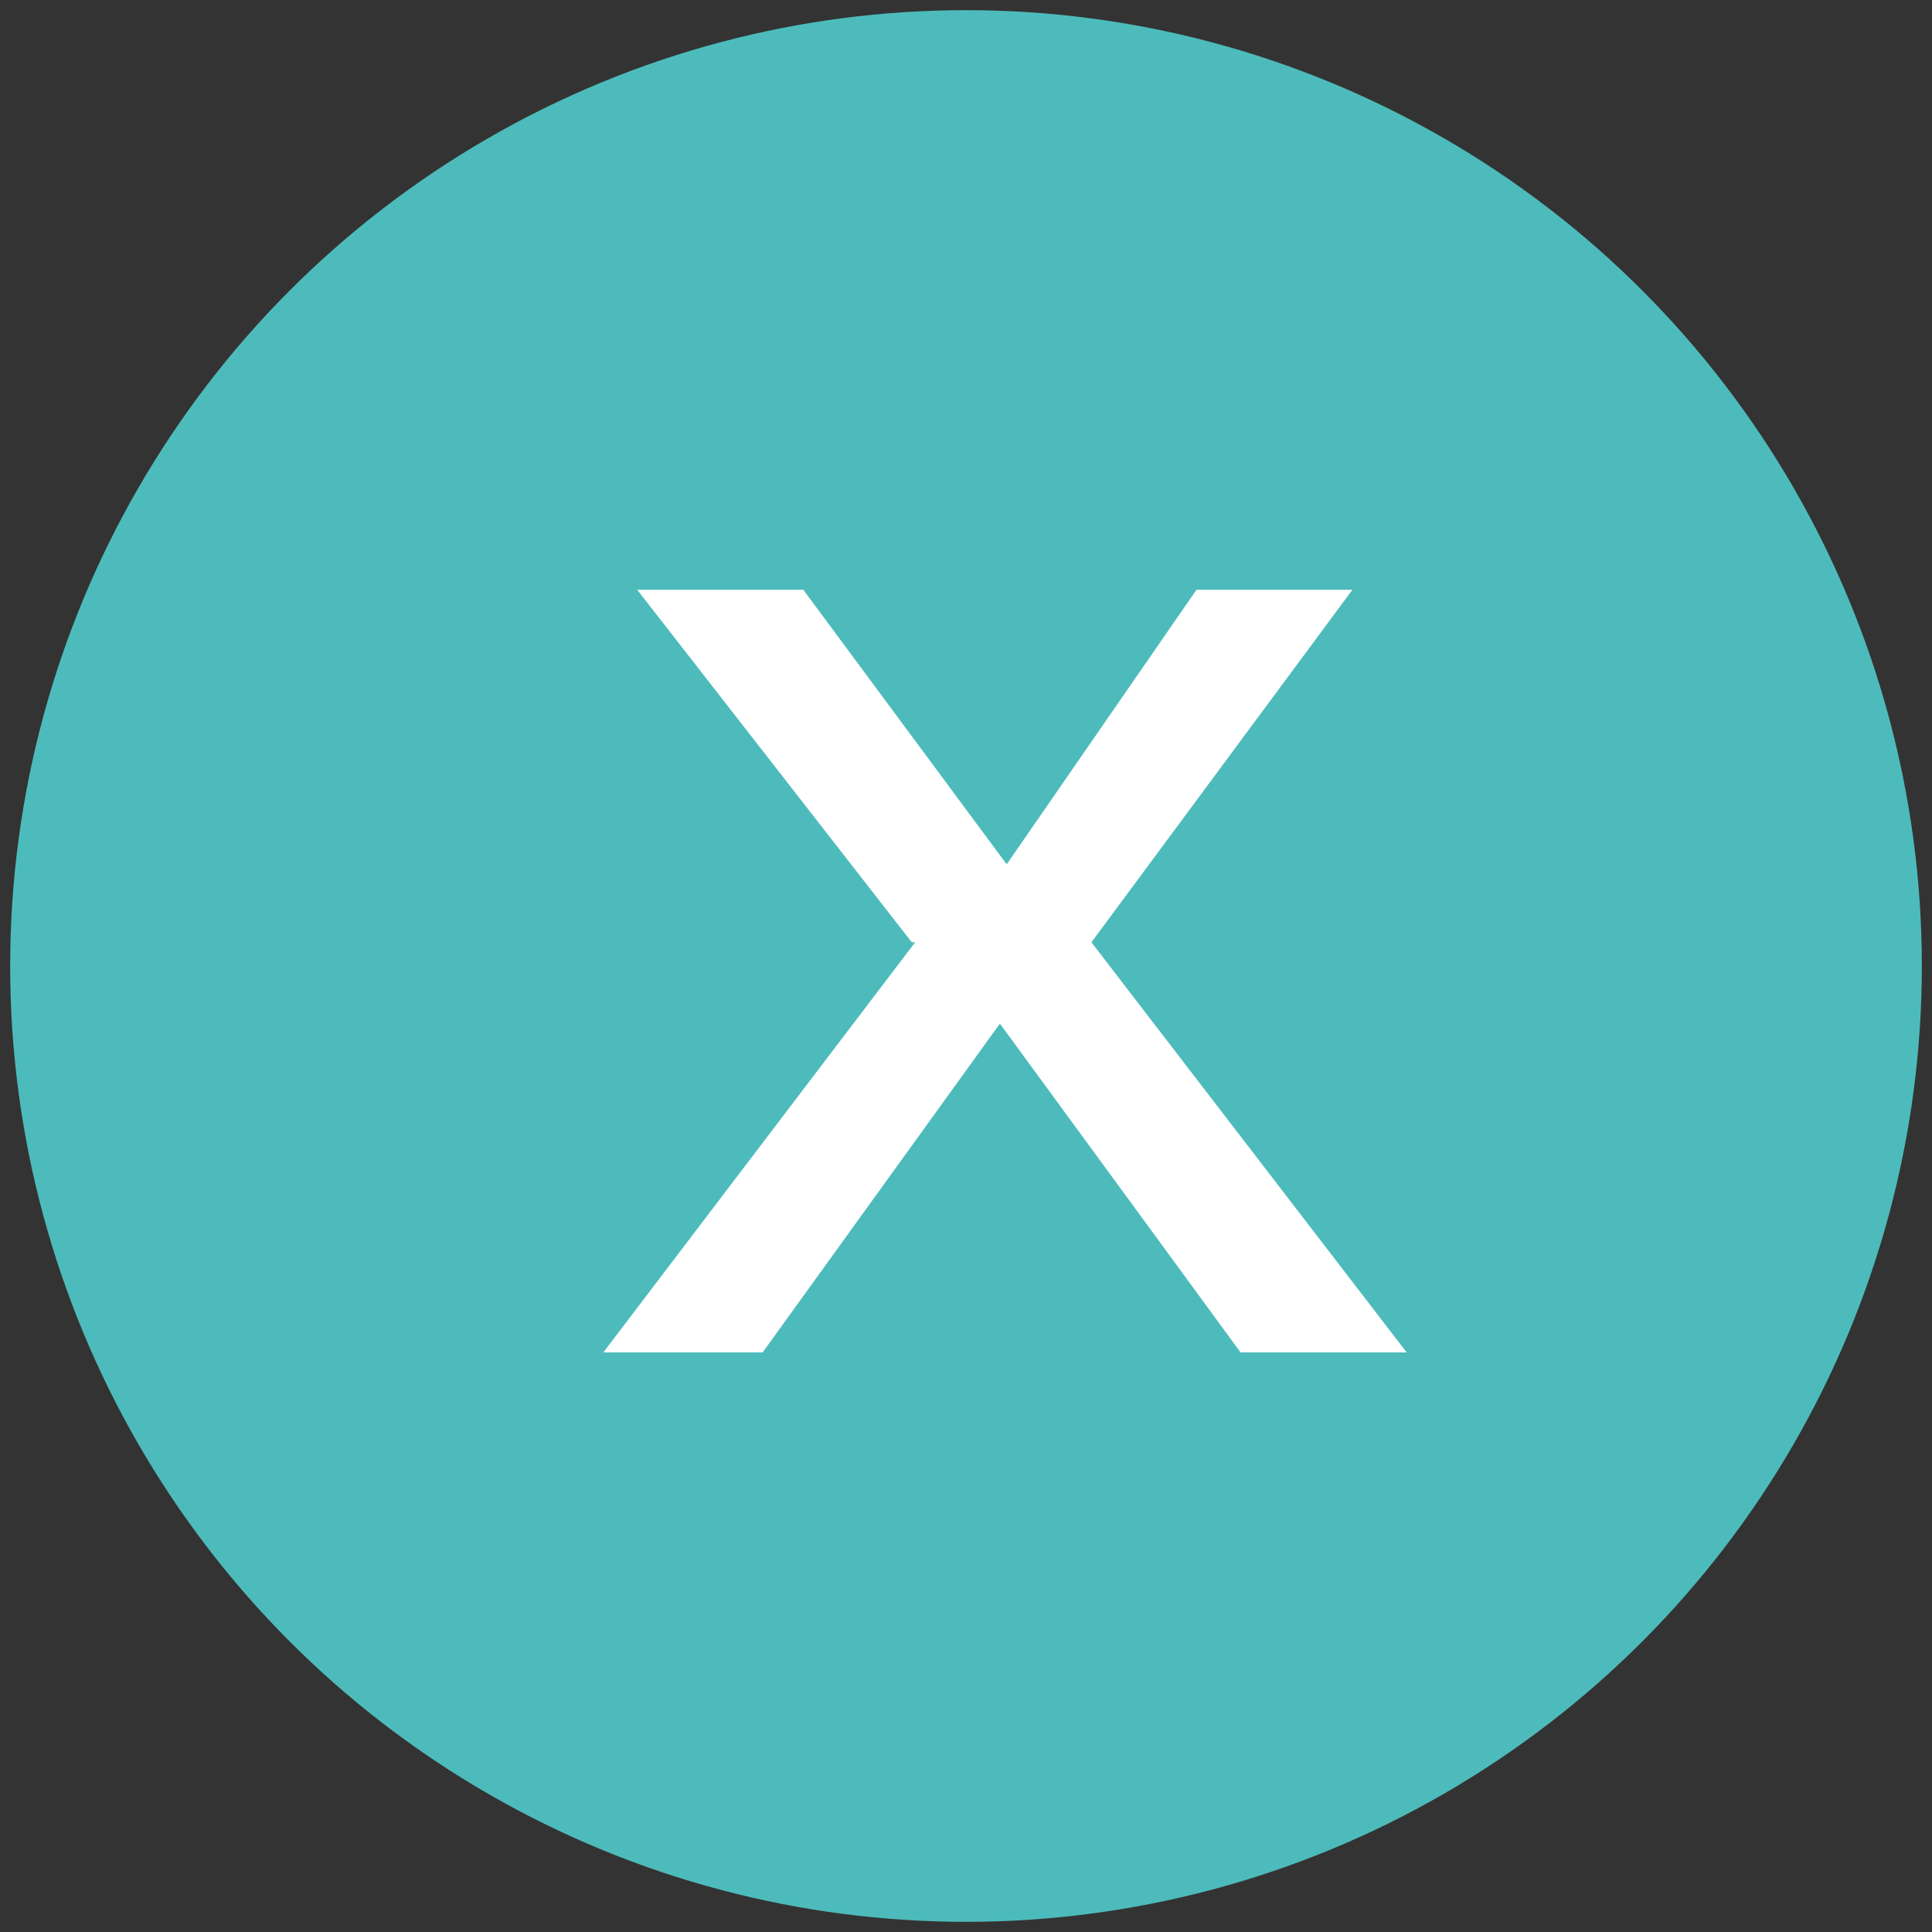
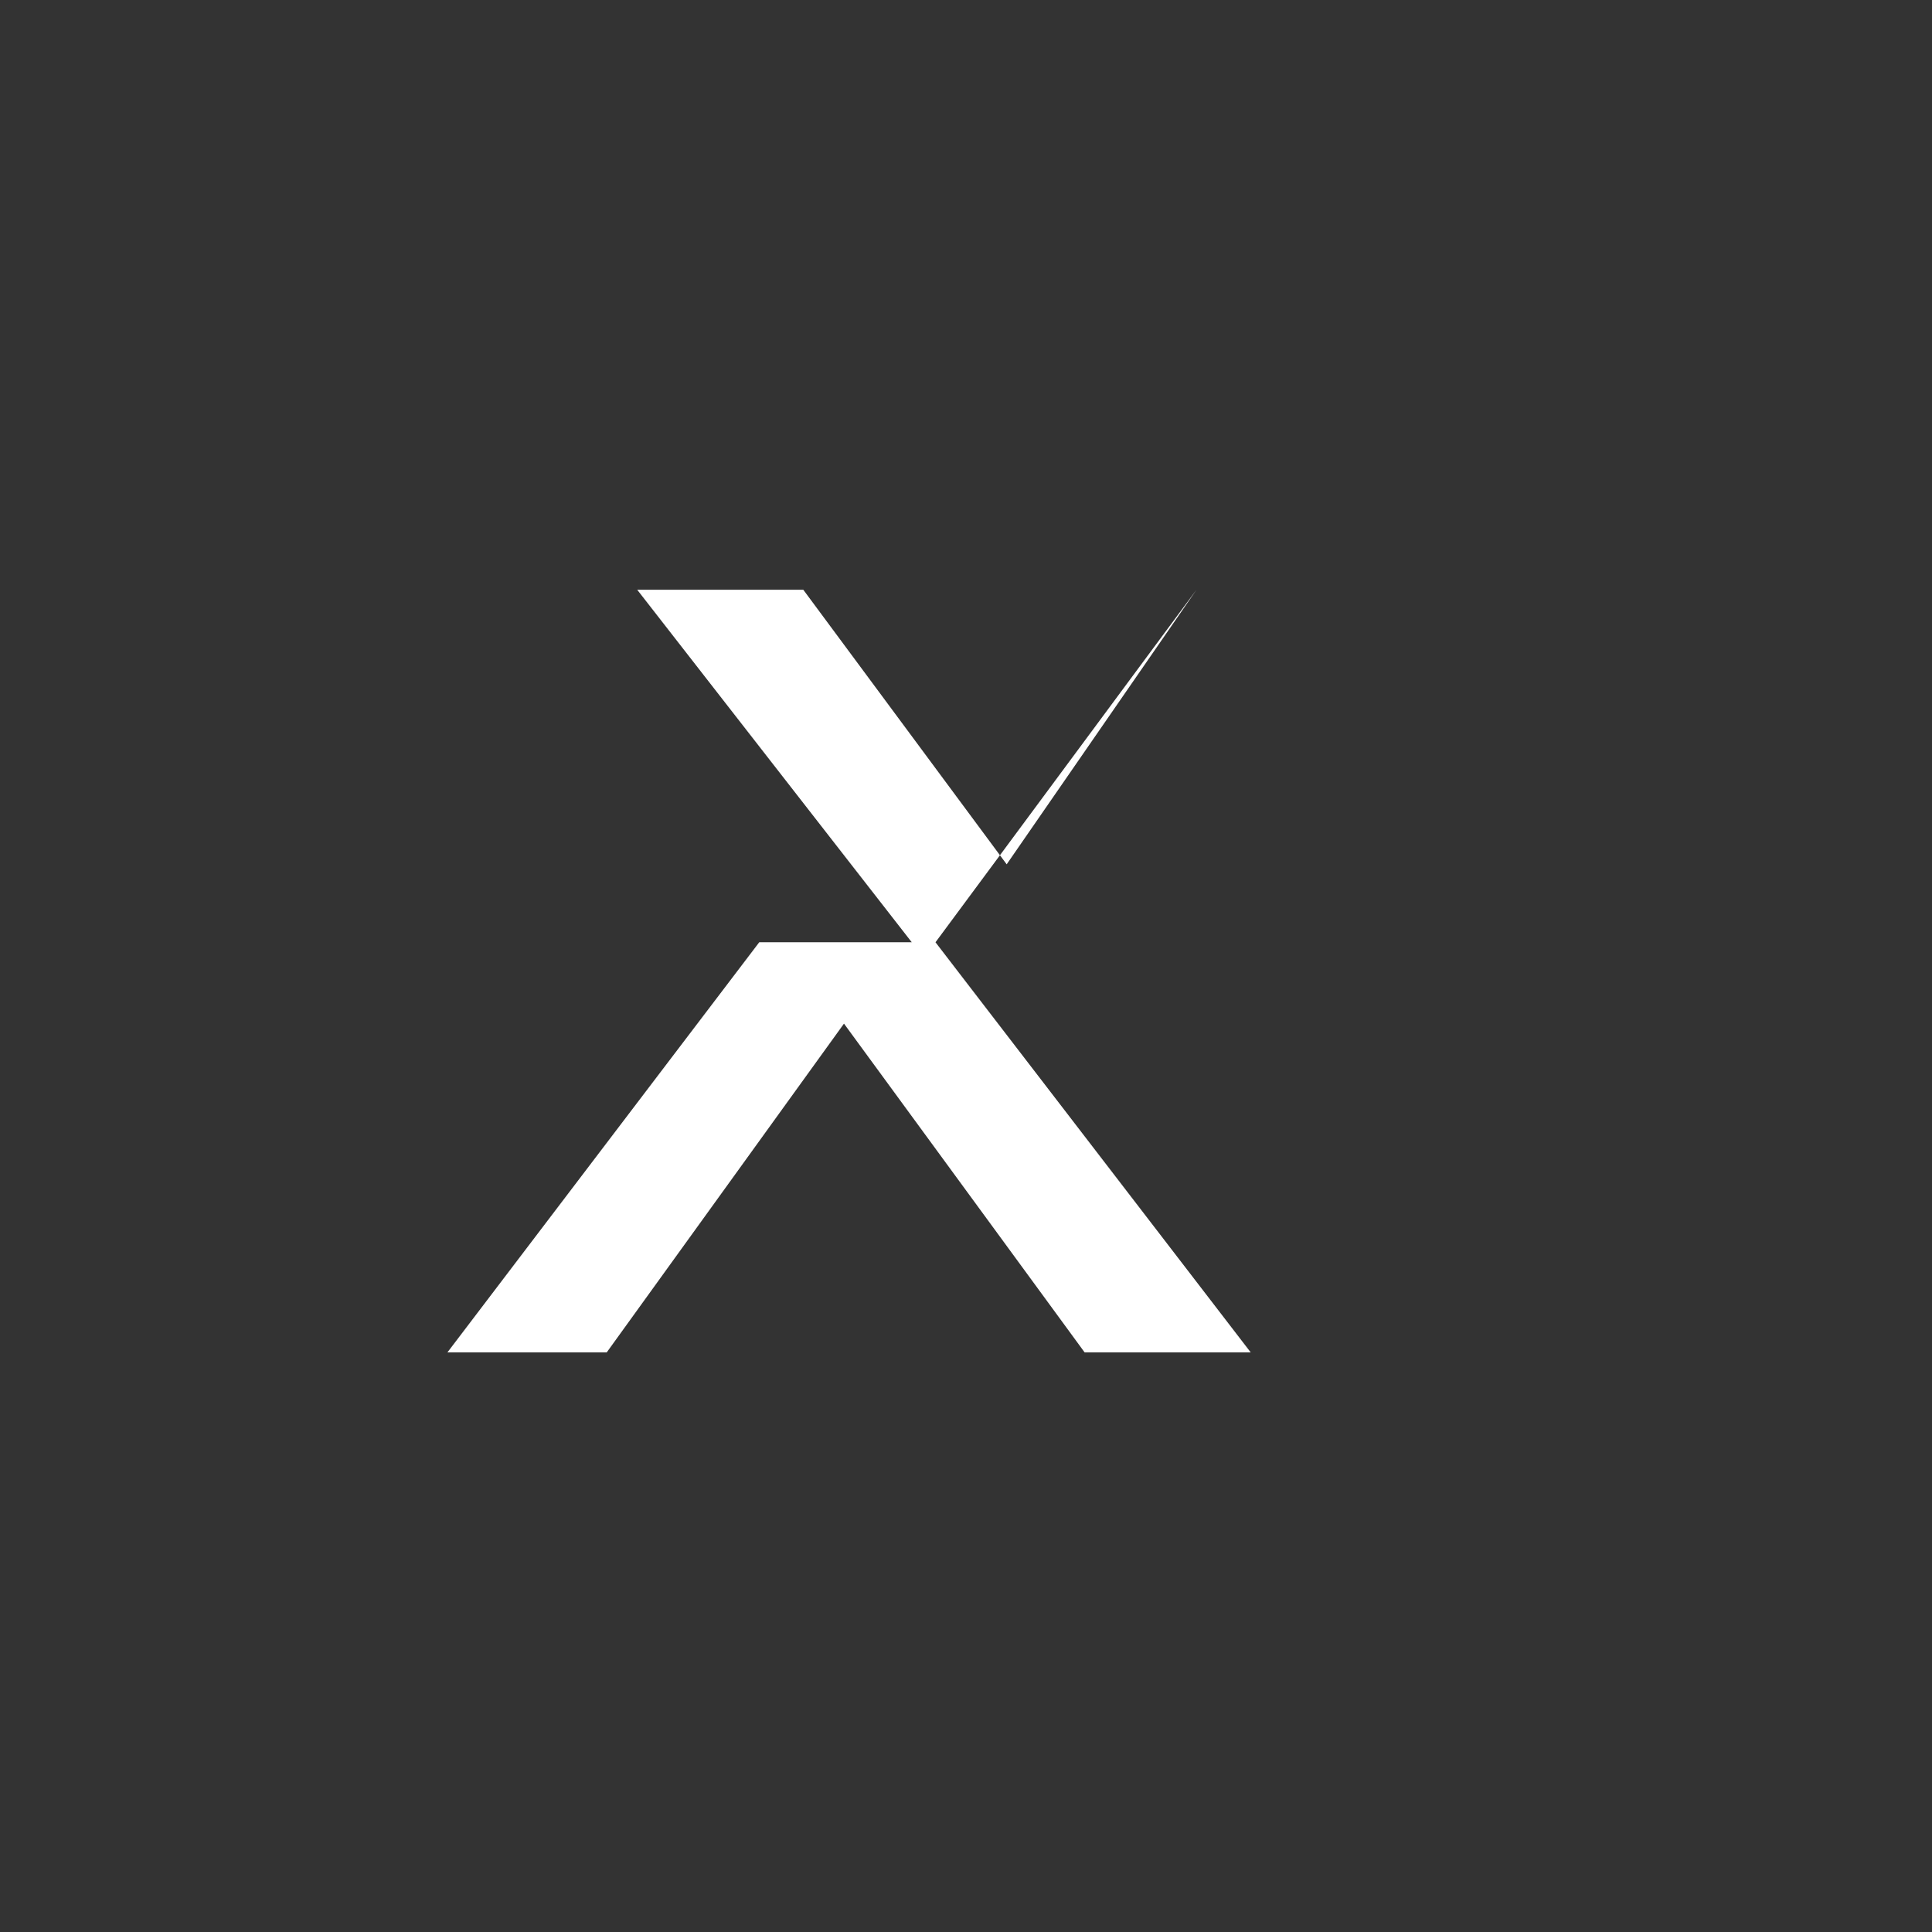
<svg xmlns="http://www.w3.org/2000/svg" id="Capa_1" version="1.1" viewBox="0 0 57 57">
  <rect x="0" y="0" width="57" height="57" fill="#333333" stroke="none" />
  <defs>
    <style>
      .st0 {
        fill: #4dbbbb;
      }

      .st1 {
        fill: #fff;
      }
    </style>
  </defs>
-   <circle class="st0" cx="28.5" cy="28.5" r="28.2" />
-   <path class="st1" d="M26.9,27.8l-8.1-10.4h4.9l6,8.1,5.6-8.1h4.6l-7.7,10.4,9.3,12.1h-4.9l-7.1-9.7-7,9.7h-4.7l9.2-12.1Z" />
+   <path class="st1" d="M26.9,27.8l-8.1-10.4h4.9l6,8.1,5.6-8.1l-7.7,10.4,9.3,12.1h-4.9l-7.1-9.7-7,9.7h-4.7l9.2-12.1Z" />
</svg>